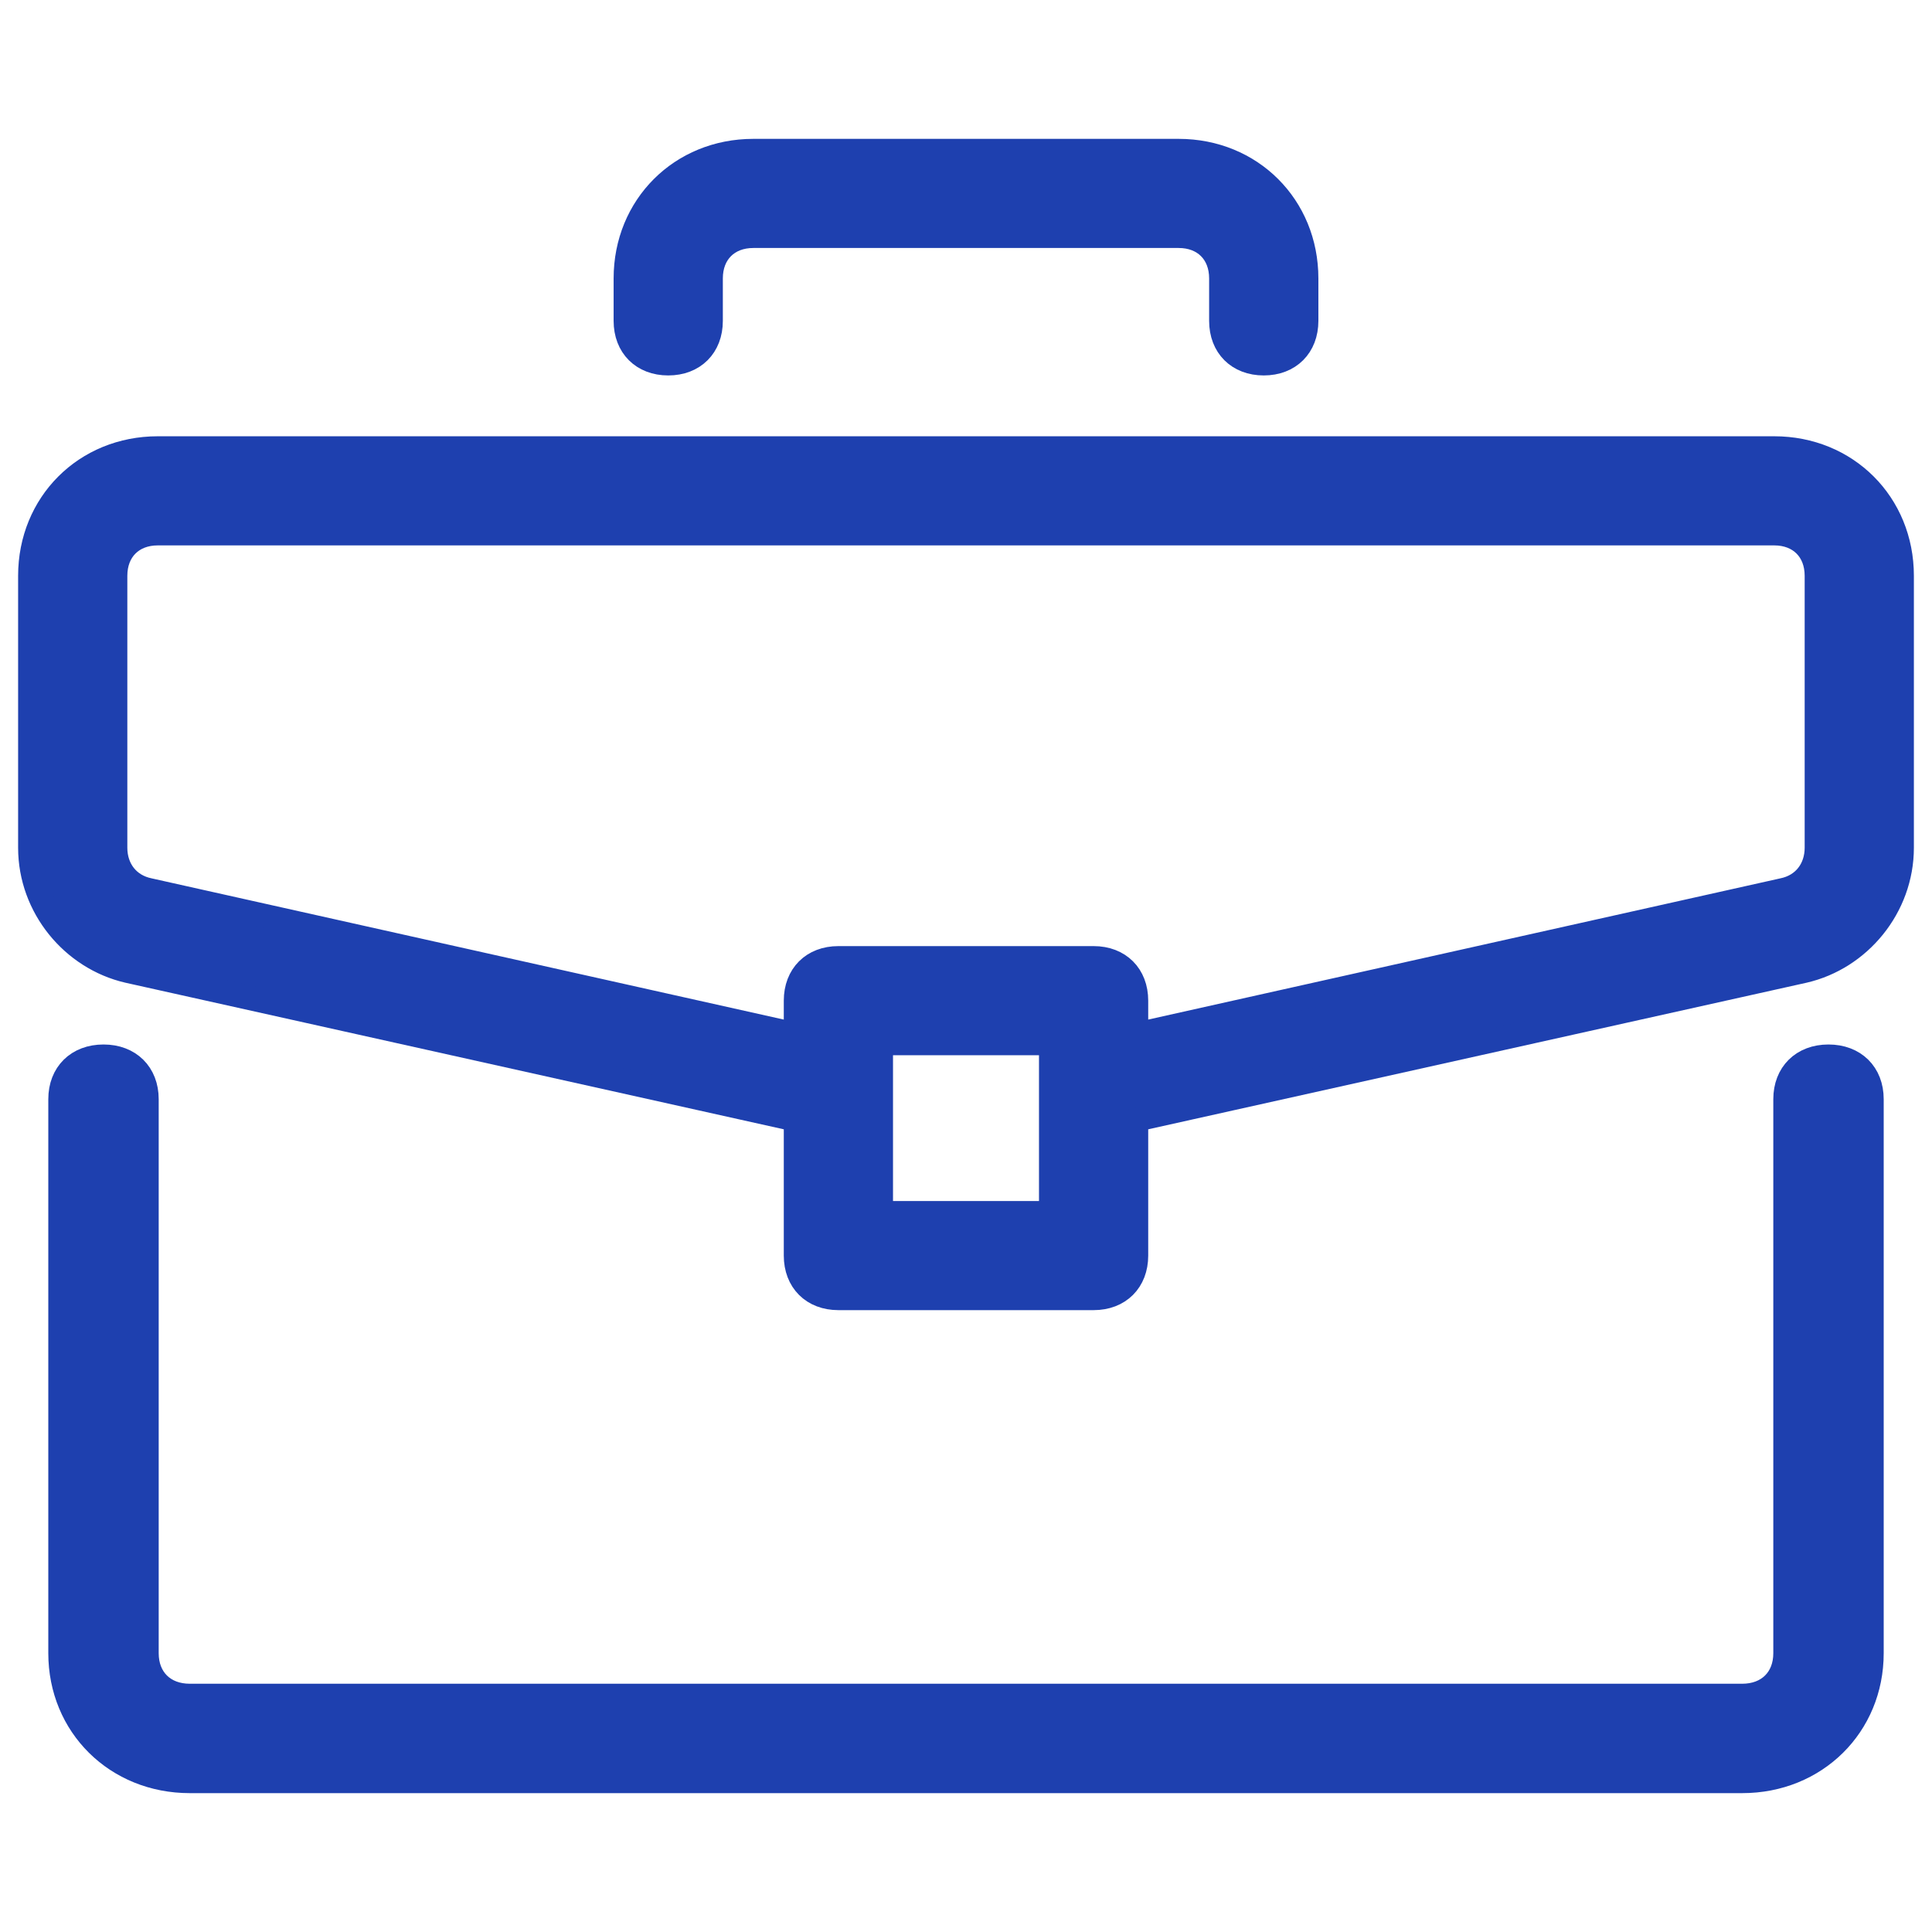
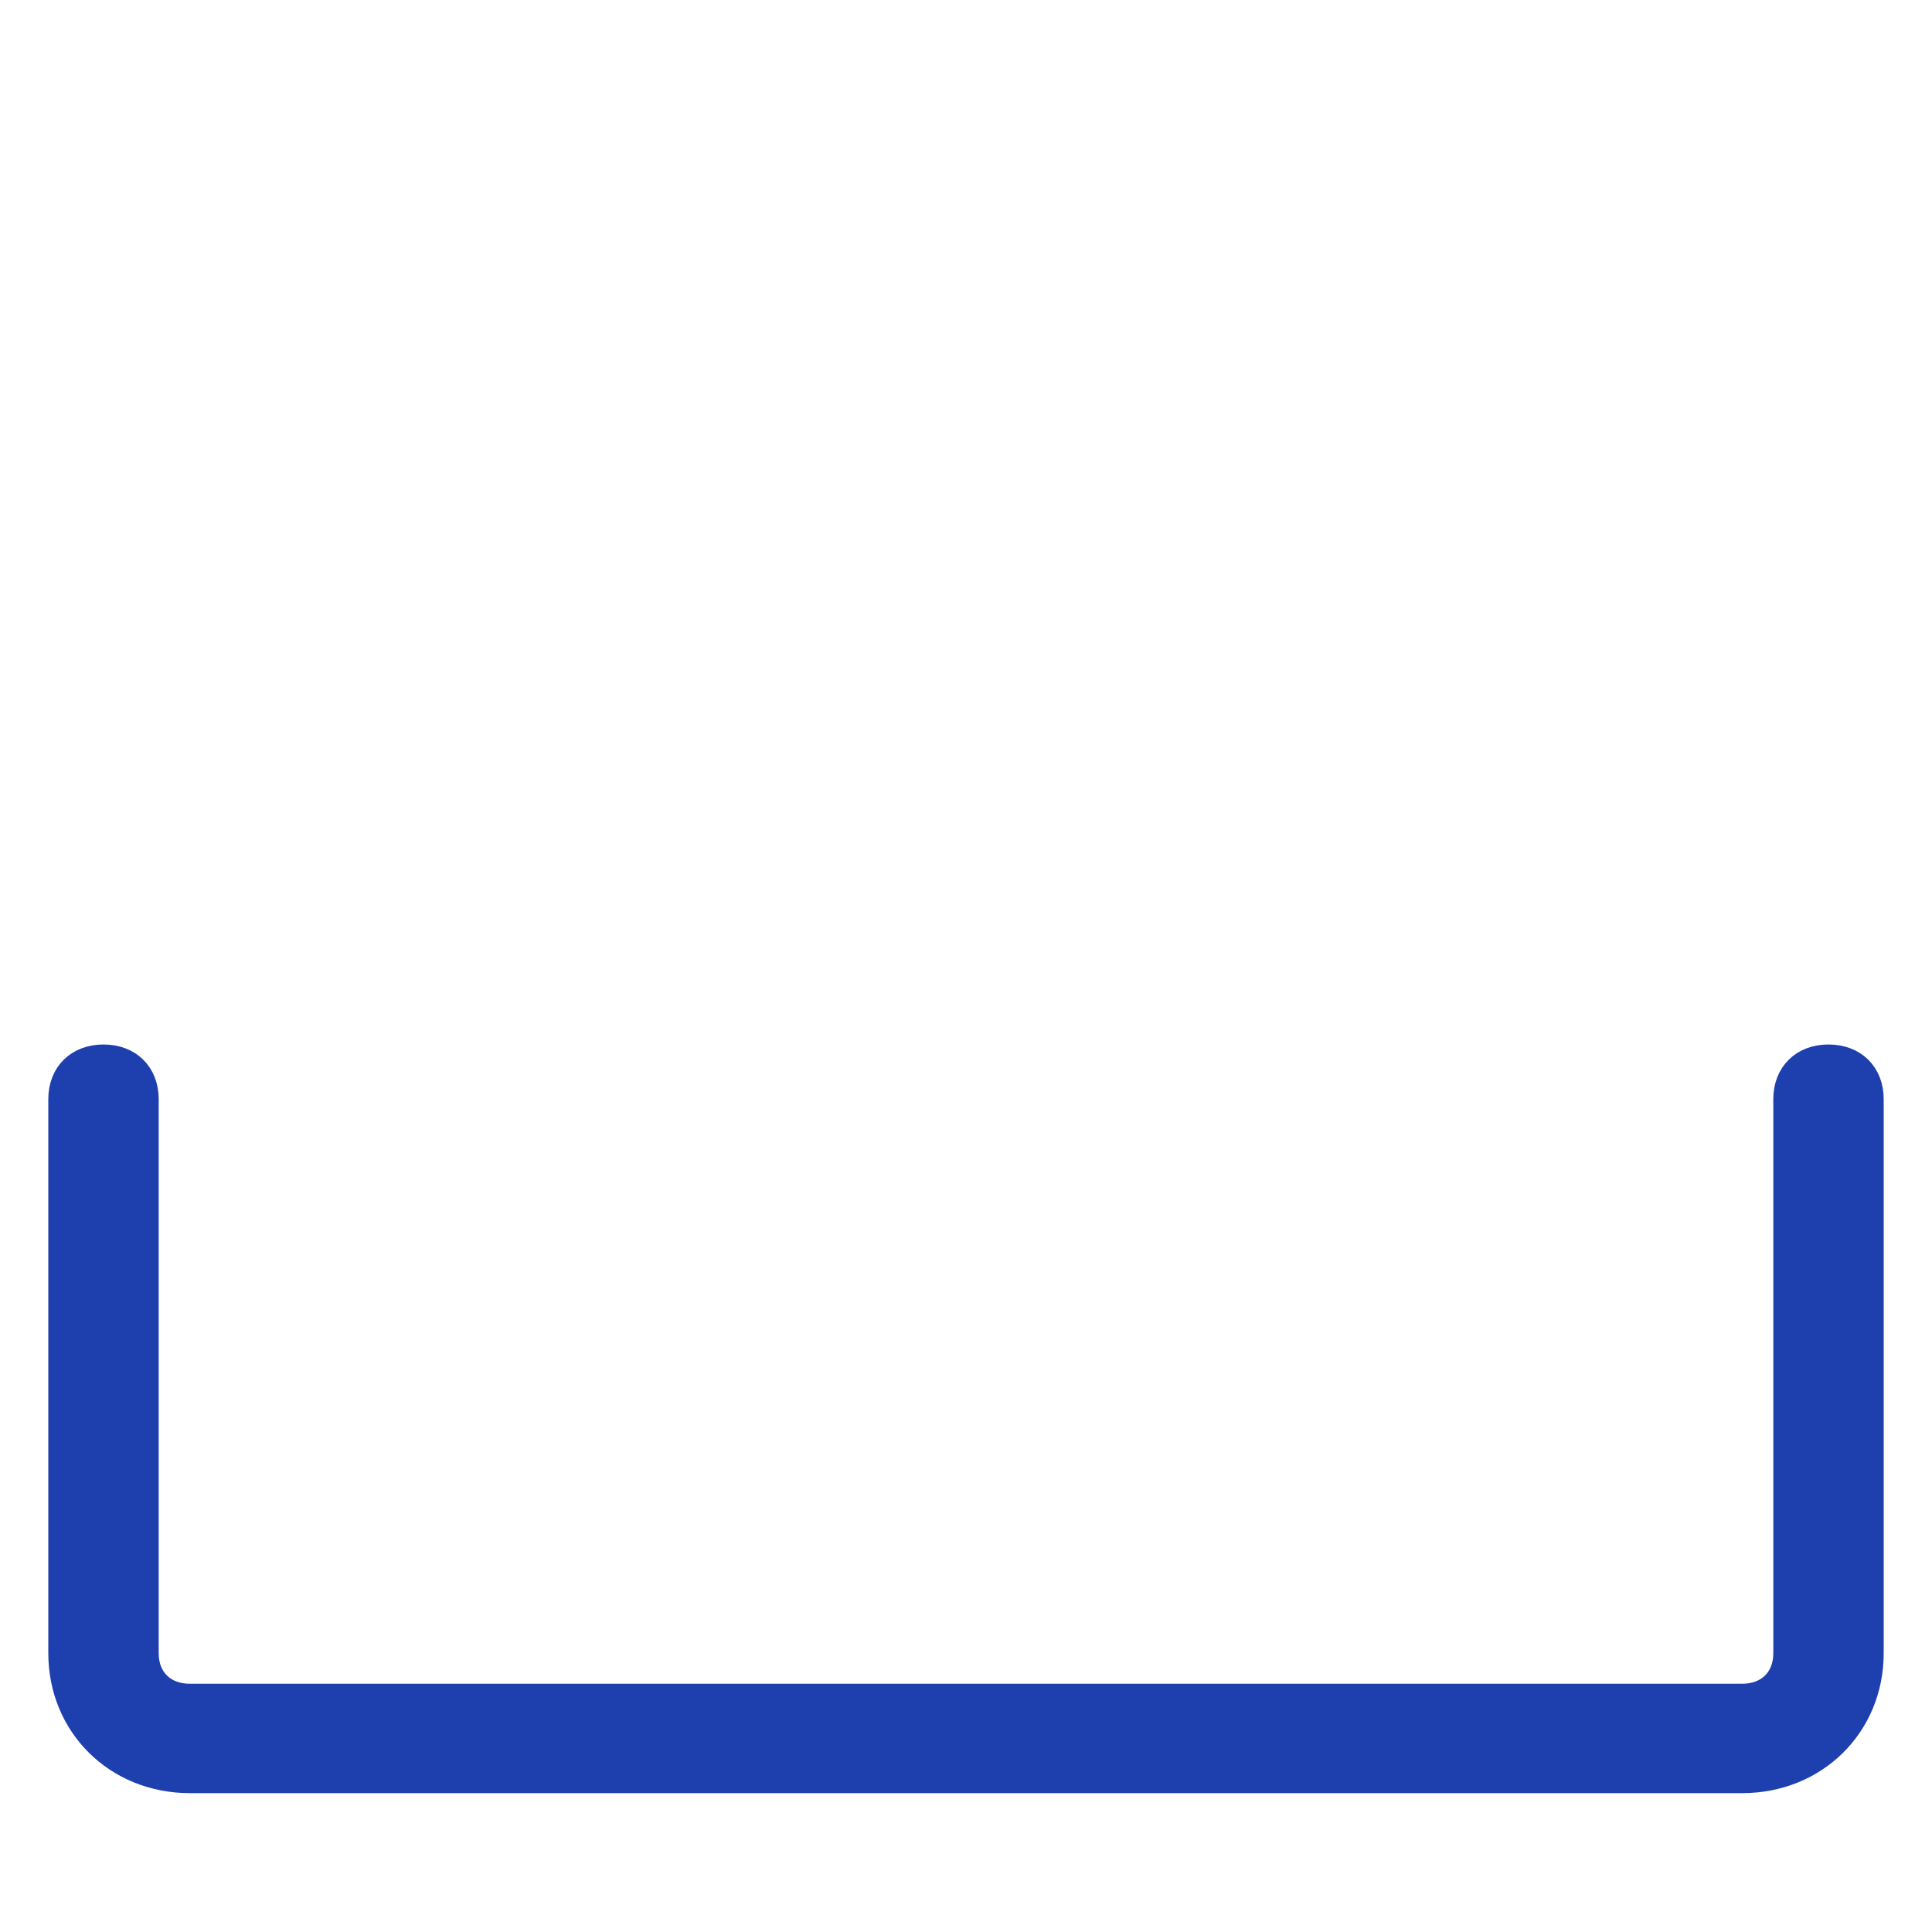
<svg xmlns="http://www.w3.org/2000/svg" width="64" height="64" viewBox="0 0 64 64" fill="none">
  <path d="M60.571 35C59.714 35 59.143 35.565 59.143 36.412V54.765C59.143 55.612 58.571 56.176 57.714 56.176H6.286C5.428 56.176 4.857 55.612 4.857 54.765V36.412C4.857 35.565 4.286 35 3.429 35C2.571 35 2 35.565 2 36.412V54.765C2 57.165 3.857 59 6.286 59H57.714C60.143 59 62 57.165 62 54.765V36.412C62 35.565 61.428 35 60.571 35Z" fill="#1E40AF" stroke="#1E40AF" stroke-width="0.8" />
-   <path d="M58.773 14.852H5.227C2.832 14.852 1 16.681 1 19.074V28.082C1 30.052 2.409 31.741 4.241 32.163L26.364 37.089V41.593C26.364 42.437 26.927 43 27.773 43H36.227C37.073 43 37.636 42.437 37.636 41.593V37.089L59.759 32.163C61.591 31.741 63 30.052 63 28.081V19.074C63 16.681 61.168 14.852 58.773 14.852ZM34.818 40.185H29.182V34.556H34.818V40.185ZM60.182 28.081C60.182 28.785 59.759 29.348 59.054 29.489L37.636 34.274V33.148C37.636 32.304 37.073 31.741 36.227 31.741H27.773C26.927 31.741 26.364 32.304 26.364 33.148V34.274L4.945 29.489C4.241 29.348 3.818 28.785 3.818 28.082V19.074C3.818 18.23 4.382 17.667 5.227 17.667H58.773C59.618 17.667 60.182 18.23 60.182 19.074V28.081ZM39.045 5H24.954C22.559 5 20.727 6.83 20.727 9.222V10.63C20.727 11.474 21.291 12.037 22.136 12.037C22.982 12.037 23.545 11.474 23.545 10.63V9.222C23.545 8.378 24.109 7.815 24.954 7.815H39.045C39.891 7.815 40.454 8.378 40.454 9.222V10.63C40.454 11.474 41.018 12.037 41.863 12.037C42.709 12.037 43.273 11.474 43.273 10.63V9.222C43.273 6.83 41.441 5 39.045 5Z" fill="#1E40AF" stroke="#1E40AF" stroke-width="0.8" />
</svg>